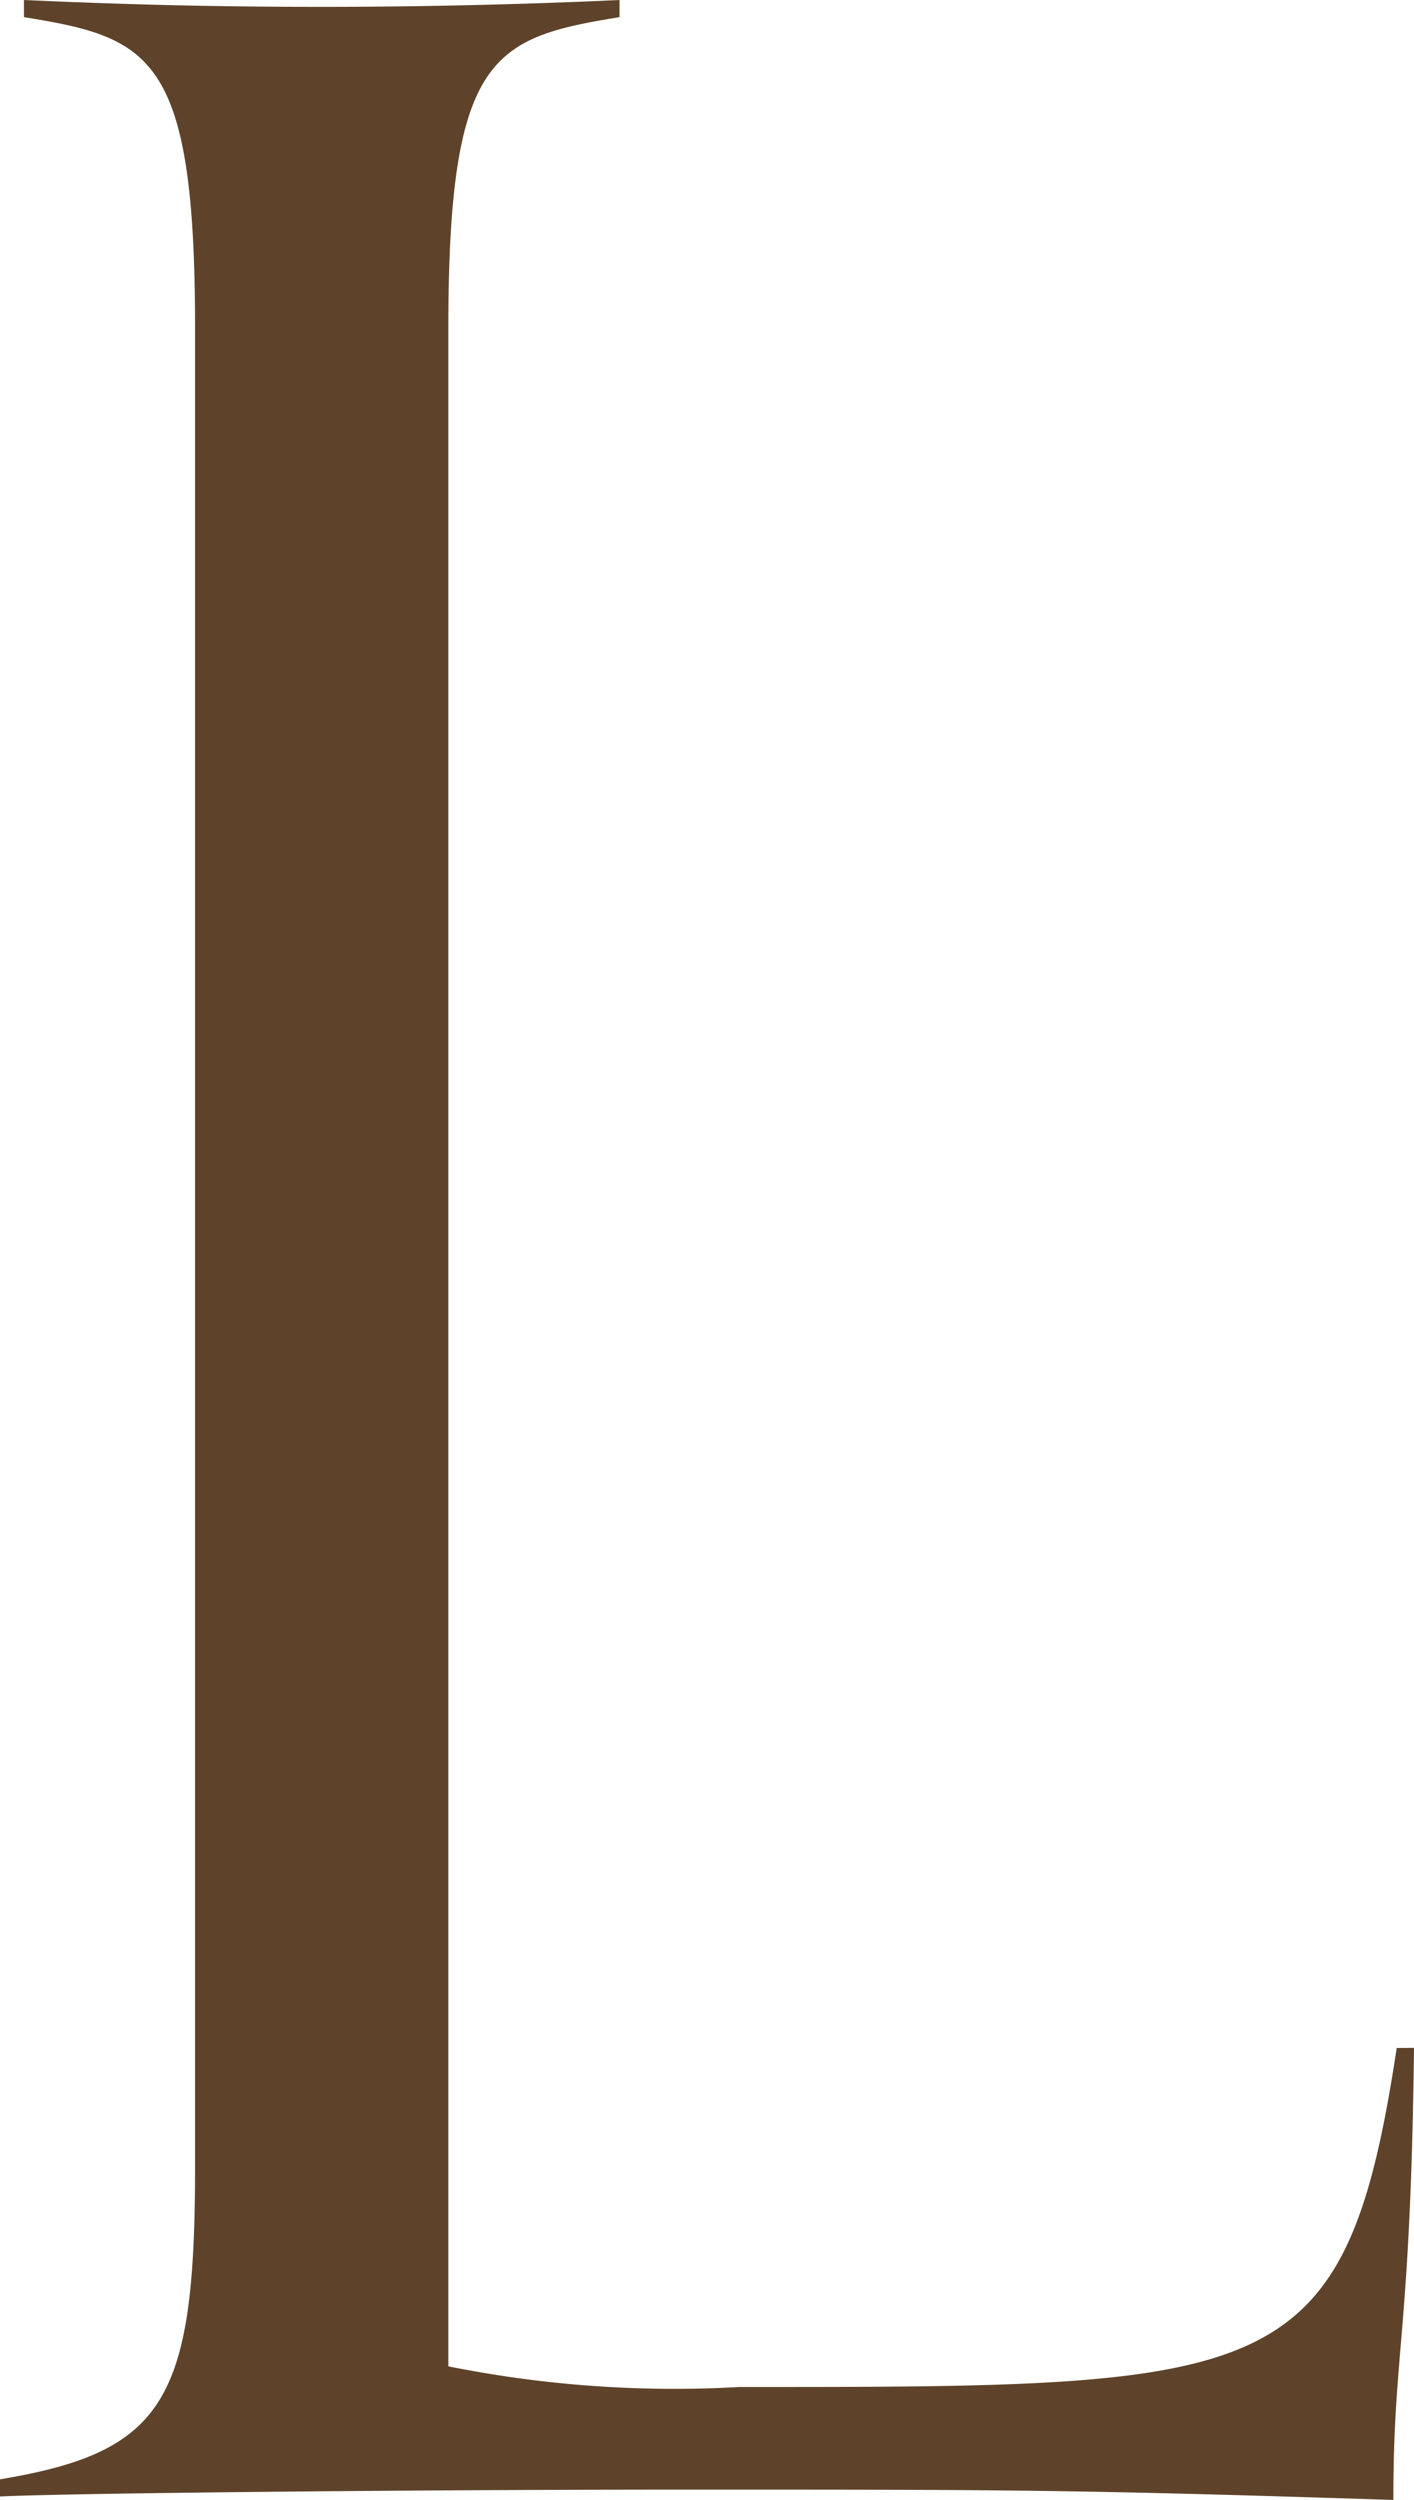
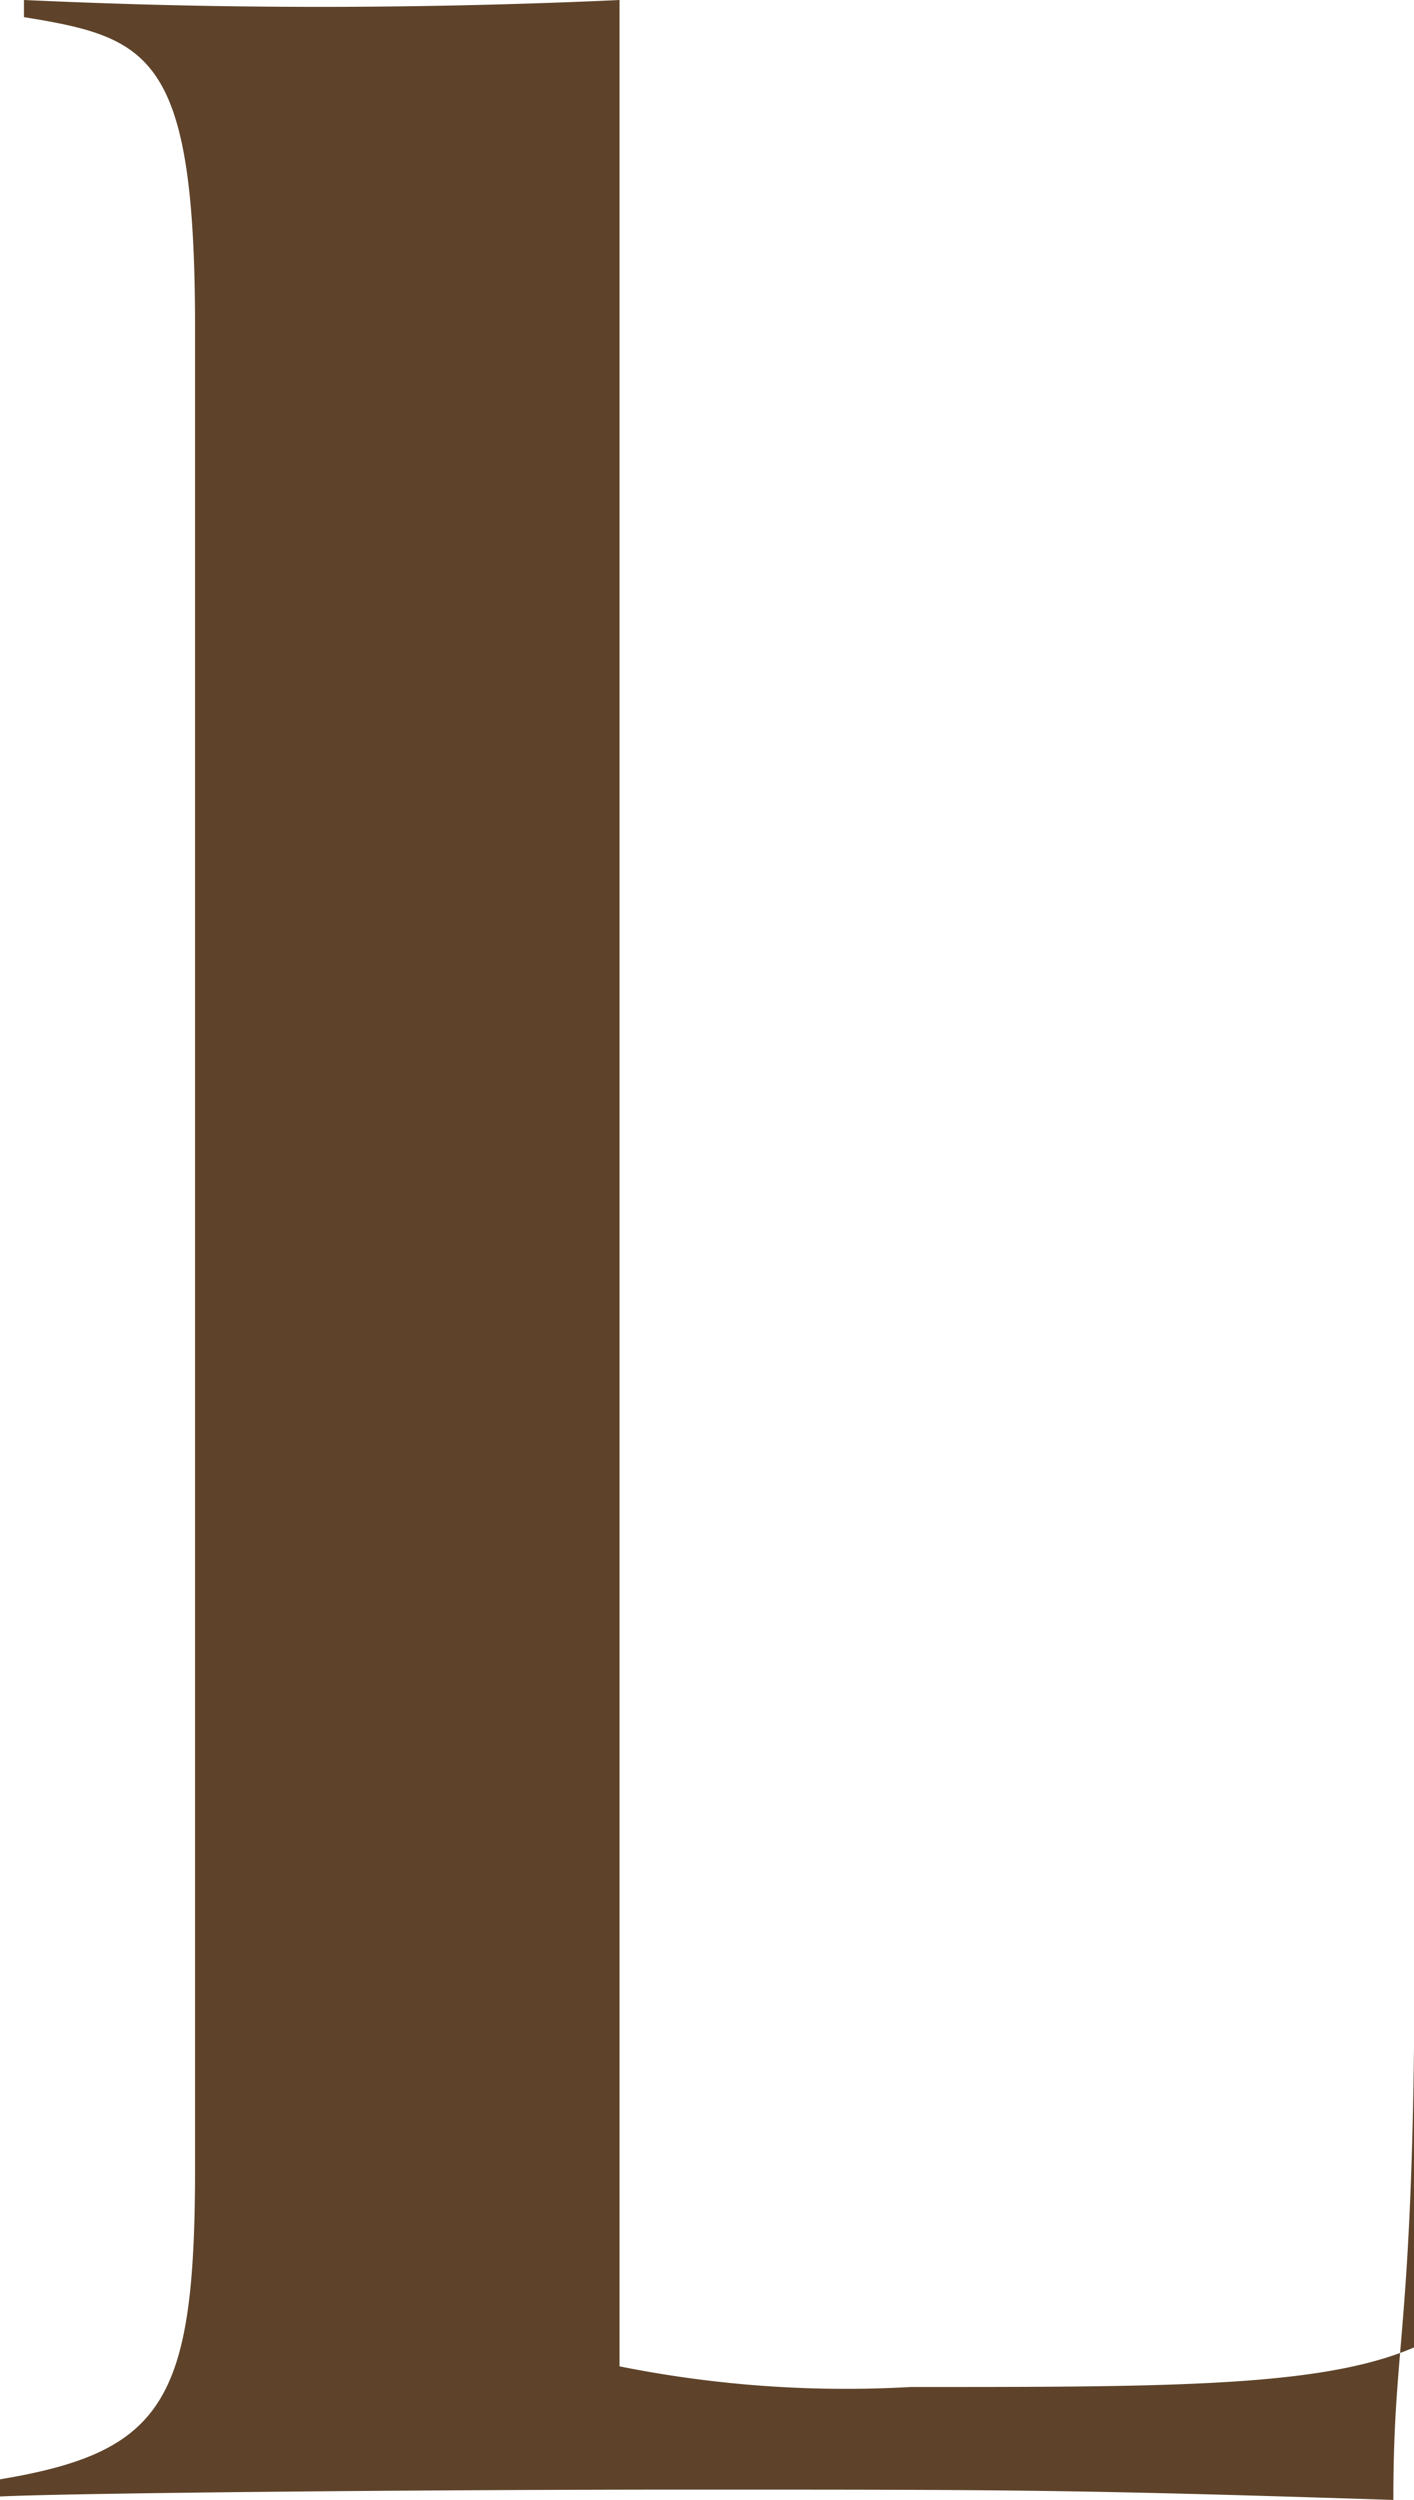
<svg xmlns="http://www.w3.org/2000/svg" width="27.388" height="48.41" viewBox="0 0 27.388 48.41">
-   <path d="M27.388,39.656c-.066,5.571-.4,5.836-.4,8.754-6.167-.2-7.493-.2-13.661-.2-5.039,0-11.937.066-13.329.133v-.332c3.184-.53,3.78-1.525,3.78-6.034V6.366C3.78,1.061,2.917.729.464.332V0C1.923.066,3.78.133,6.233.133,8.488.133,10.61.066,12,0V.332c-2.453.4-3.316.729-3.316,6.034V45.823a22.273,22.273,0,0,0,5.637.4c10.345,0,11.738,0,12.732-6.565Z" fill="#5e432a" />
+   <path d="M27.388,39.656c-.066,5.571-.4,5.836-.4,8.754-6.167-.2-7.493-.2-13.661-.2-5.039,0-11.937.066-13.329.133v-.332c3.184-.53,3.78-1.525,3.78-6.034V6.366C3.78,1.061,2.917.729.464.332V0C1.923.066,3.78.133,6.233.133,8.488.133,10.61.066,12,0V.332V45.823a22.273,22.273,0,0,0,5.637.4c10.345,0,11.738,0,12.732-6.565Z" fill="#5e432a" />
</svg>